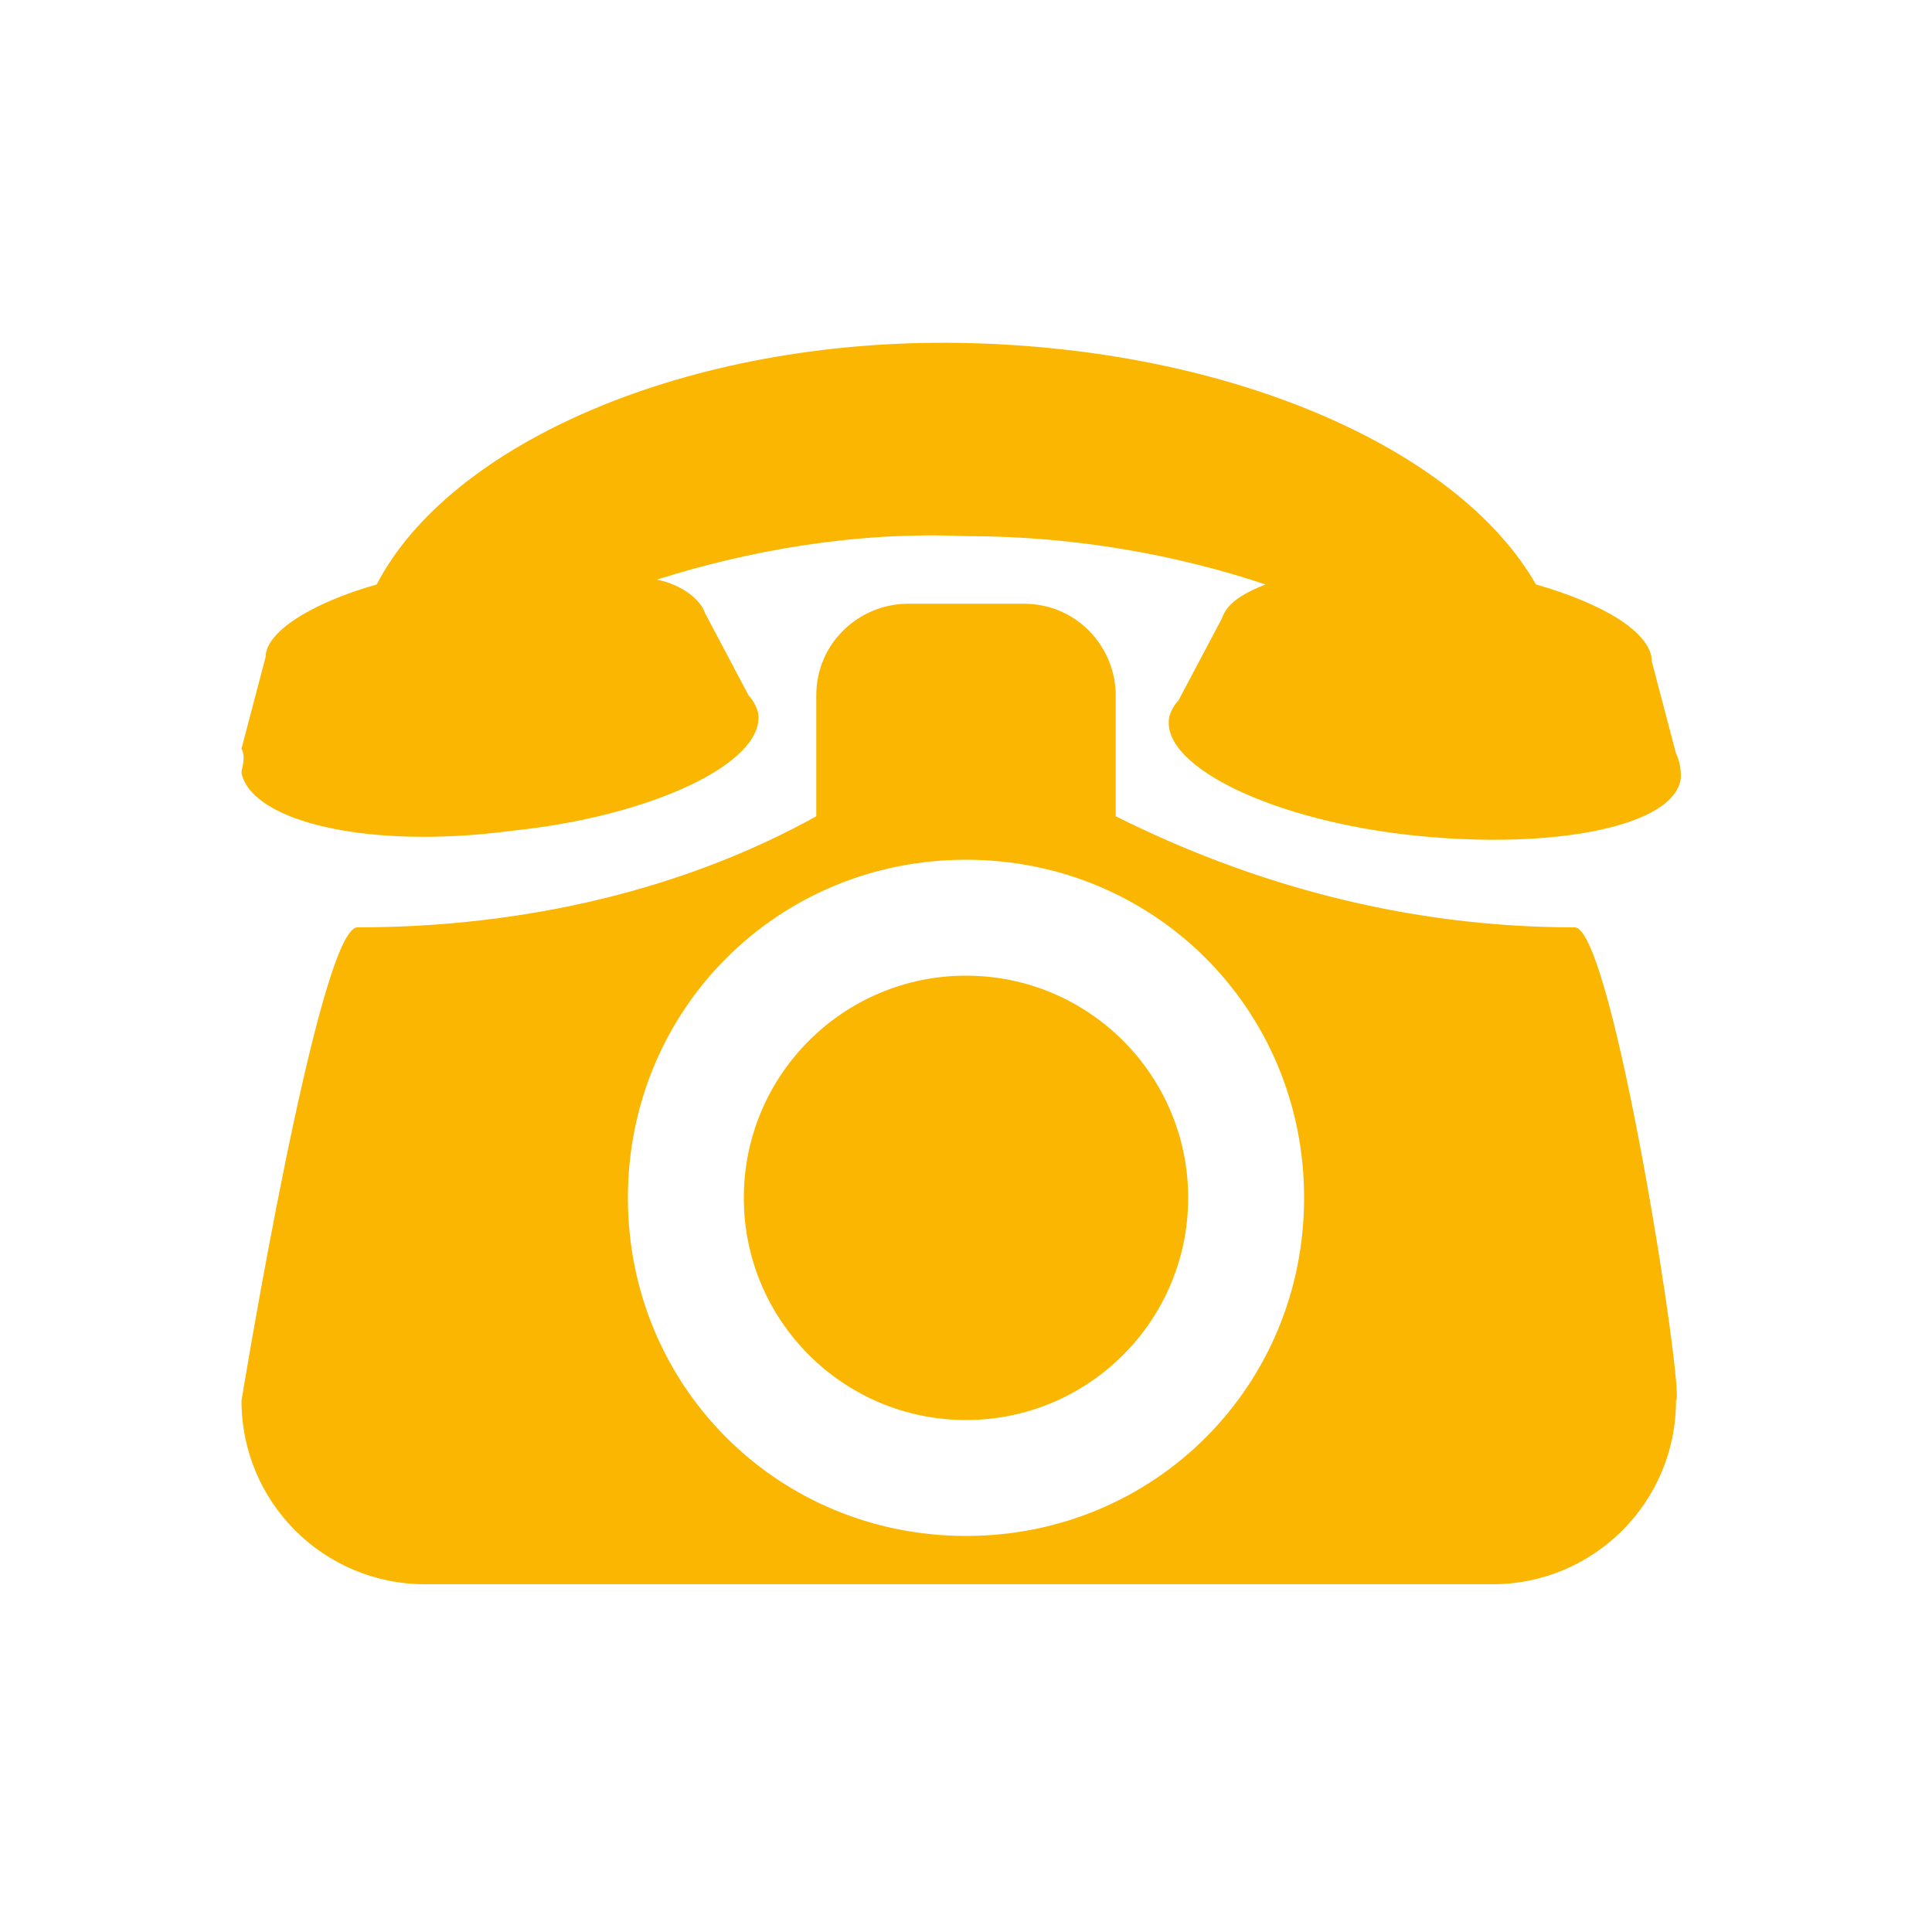
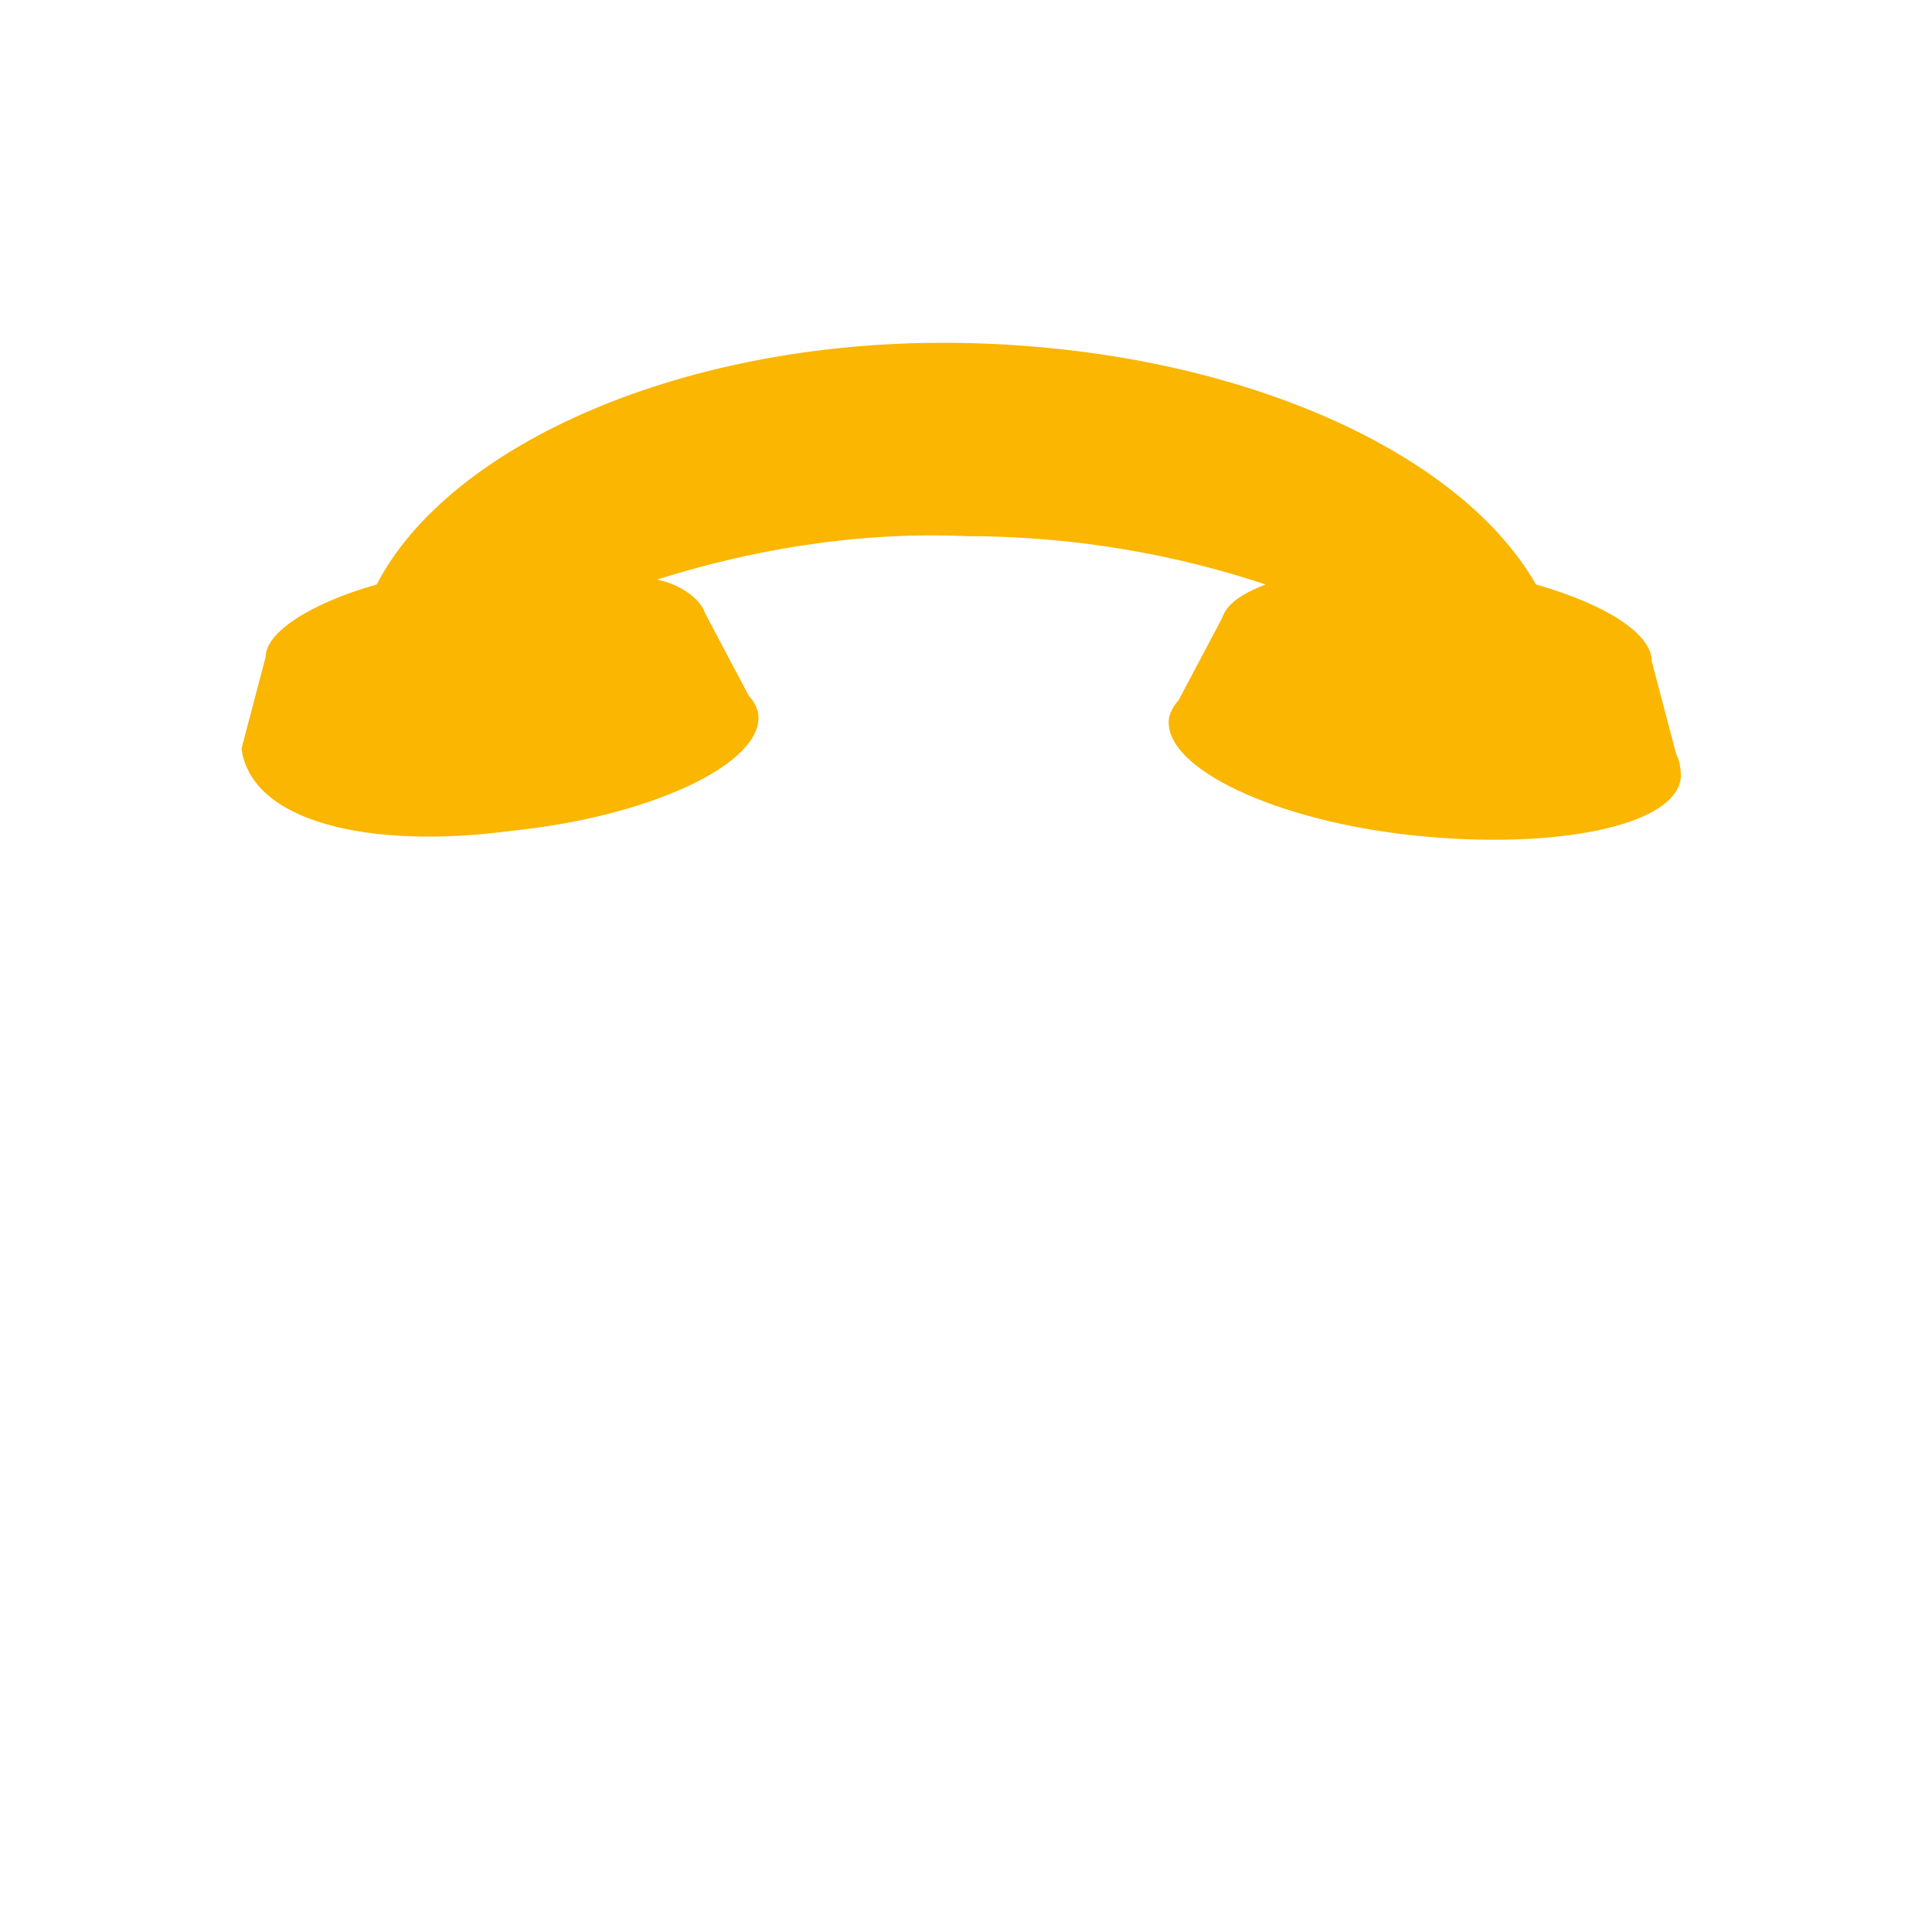
<svg xmlns="http://www.w3.org/2000/svg" version="1.1" id="Calque_1" x="0px" y="0px" viewBox="0 0 40 40" style="enable-background:new 0 0 40 40;" xml:space="preserve">
  <style type="text/css">
	.st0{fill:#FAB600;}
</style>
  <g>
-     <path class="st0" d="M10.6,17.2c2.9-0.3,5.2-1.4,5.1-2.4c0-0.1-0.1-0.3-0.2-0.4l-0.9-1.7l0,0c-0.1-0.3-0.5-0.6-1-0.7   c1.9-0.6,4.1-1,6.4-0.9c2.3,0,4.4,0.4,6.2,1c-0.5,0.2-0.8,0.4-0.9,0.7l0,0l-0.9,1.7c-0.1,0.1-0.2,0.3-0.2,0.4   c-0.1,1,2.2,2.1,5.1,2.4c2.9,0.3,5.4-0.2,5.5-1.2c0-0.1,0-0.3-0.1-0.5l-0.5-1.9l0,0c0-0.6-1-1.2-2.4-1.6c-1.6-2.8-6.3-4.9-11.9-5   c-5.7-0.1-10.6,2.1-12.1,5c-1.4,0.4-2.3,1-2.3,1.5l0,0l-0.5,1.9C5.1,15.7,5,15.9,5,16C5.2,17,7.6,17.6,10.6,17.2z" />
-     <path class="st0" d="M32.6,19.2c-3.5,0-6.7-0.9-9.5-2.3v-2.5c0-1-0.8-1.9-1.9-1.9h-2.4c-1,0-1.9,0.8-1.9,1.9v2.5   c-2.7,1.5-6,2.3-9.5,2.3c-0.8,0-2.4,9.8-2.4,9.8c0,2.1,1.7,3.8,3.8,3.8h10.7h0.7h10.7c2.1,0,3.8-1.7,3.8-3.8   C34.9,29,33.4,19.2,32.6,19.2z M20,31.8c-3.9,0-7-3.1-7-7s3.1-7,7-7s7,3.1,7,7S23.9,31.8,20,31.8z" />
-     <circle class="st0" cx="20" cy="24.8" r="4.6" />
+     <path class="st0" d="M10.6,17.2c2.9-0.3,5.2-1.4,5.1-2.4c0-0.1-0.1-0.3-0.2-0.4l-0.9-1.7l0,0c-0.1-0.3-0.5-0.6-1-0.7   c1.9-0.6,4.1-1,6.4-0.9c2.3,0,4.4,0.4,6.2,1c-0.5,0.2-0.8,0.4-0.9,0.7l0,0l-0.9,1.7c-0.1,0.1-0.2,0.3-0.2,0.4   c-0.1,1,2.2,2.1,5.1,2.4c2.9,0.3,5.4-0.2,5.5-1.2c0-0.1,0-0.3-0.1-0.5l-0.5-1.9l0,0c0-0.6-1-1.2-2.4-1.6c-1.6-2.8-6.3-4.9-11.9-5   c-5.7-0.1-10.6,2.1-12.1,5c-1.4,0.4-2.3,1-2.3,1.5l0,0l-0.5,1.9C5.2,17,7.6,17.6,10.6,17.2z" />
  </g>
</svg>